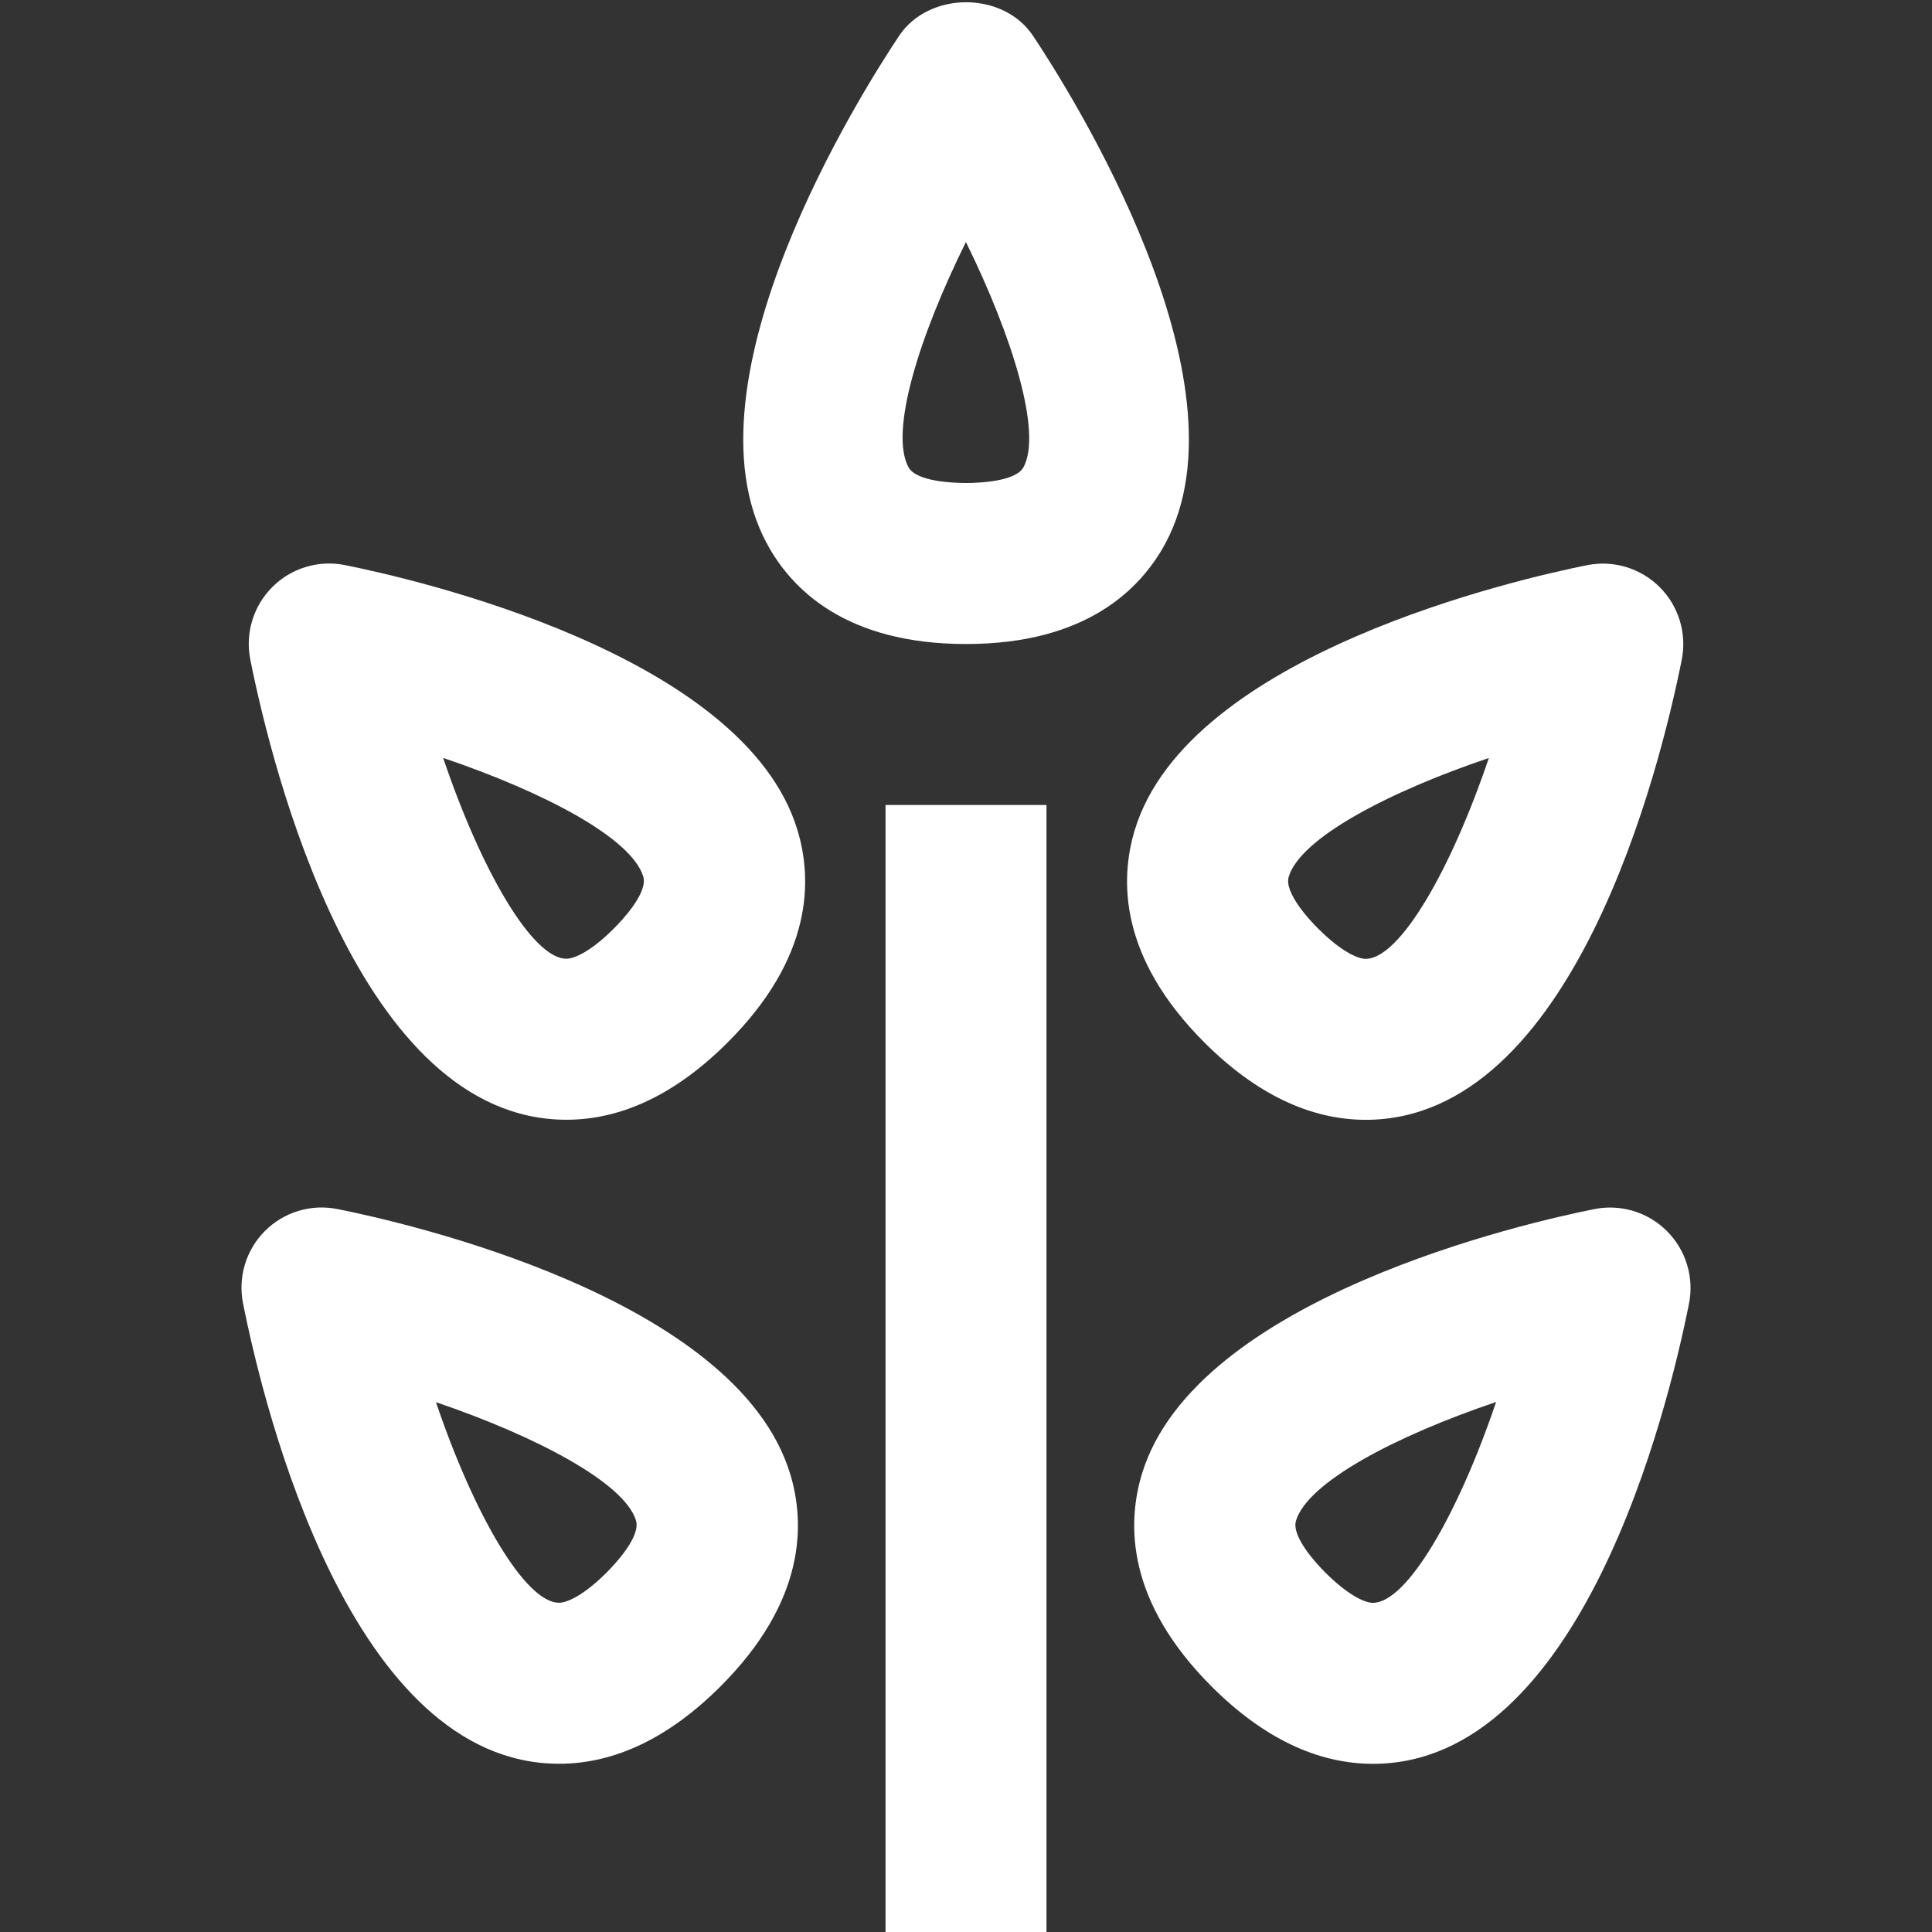
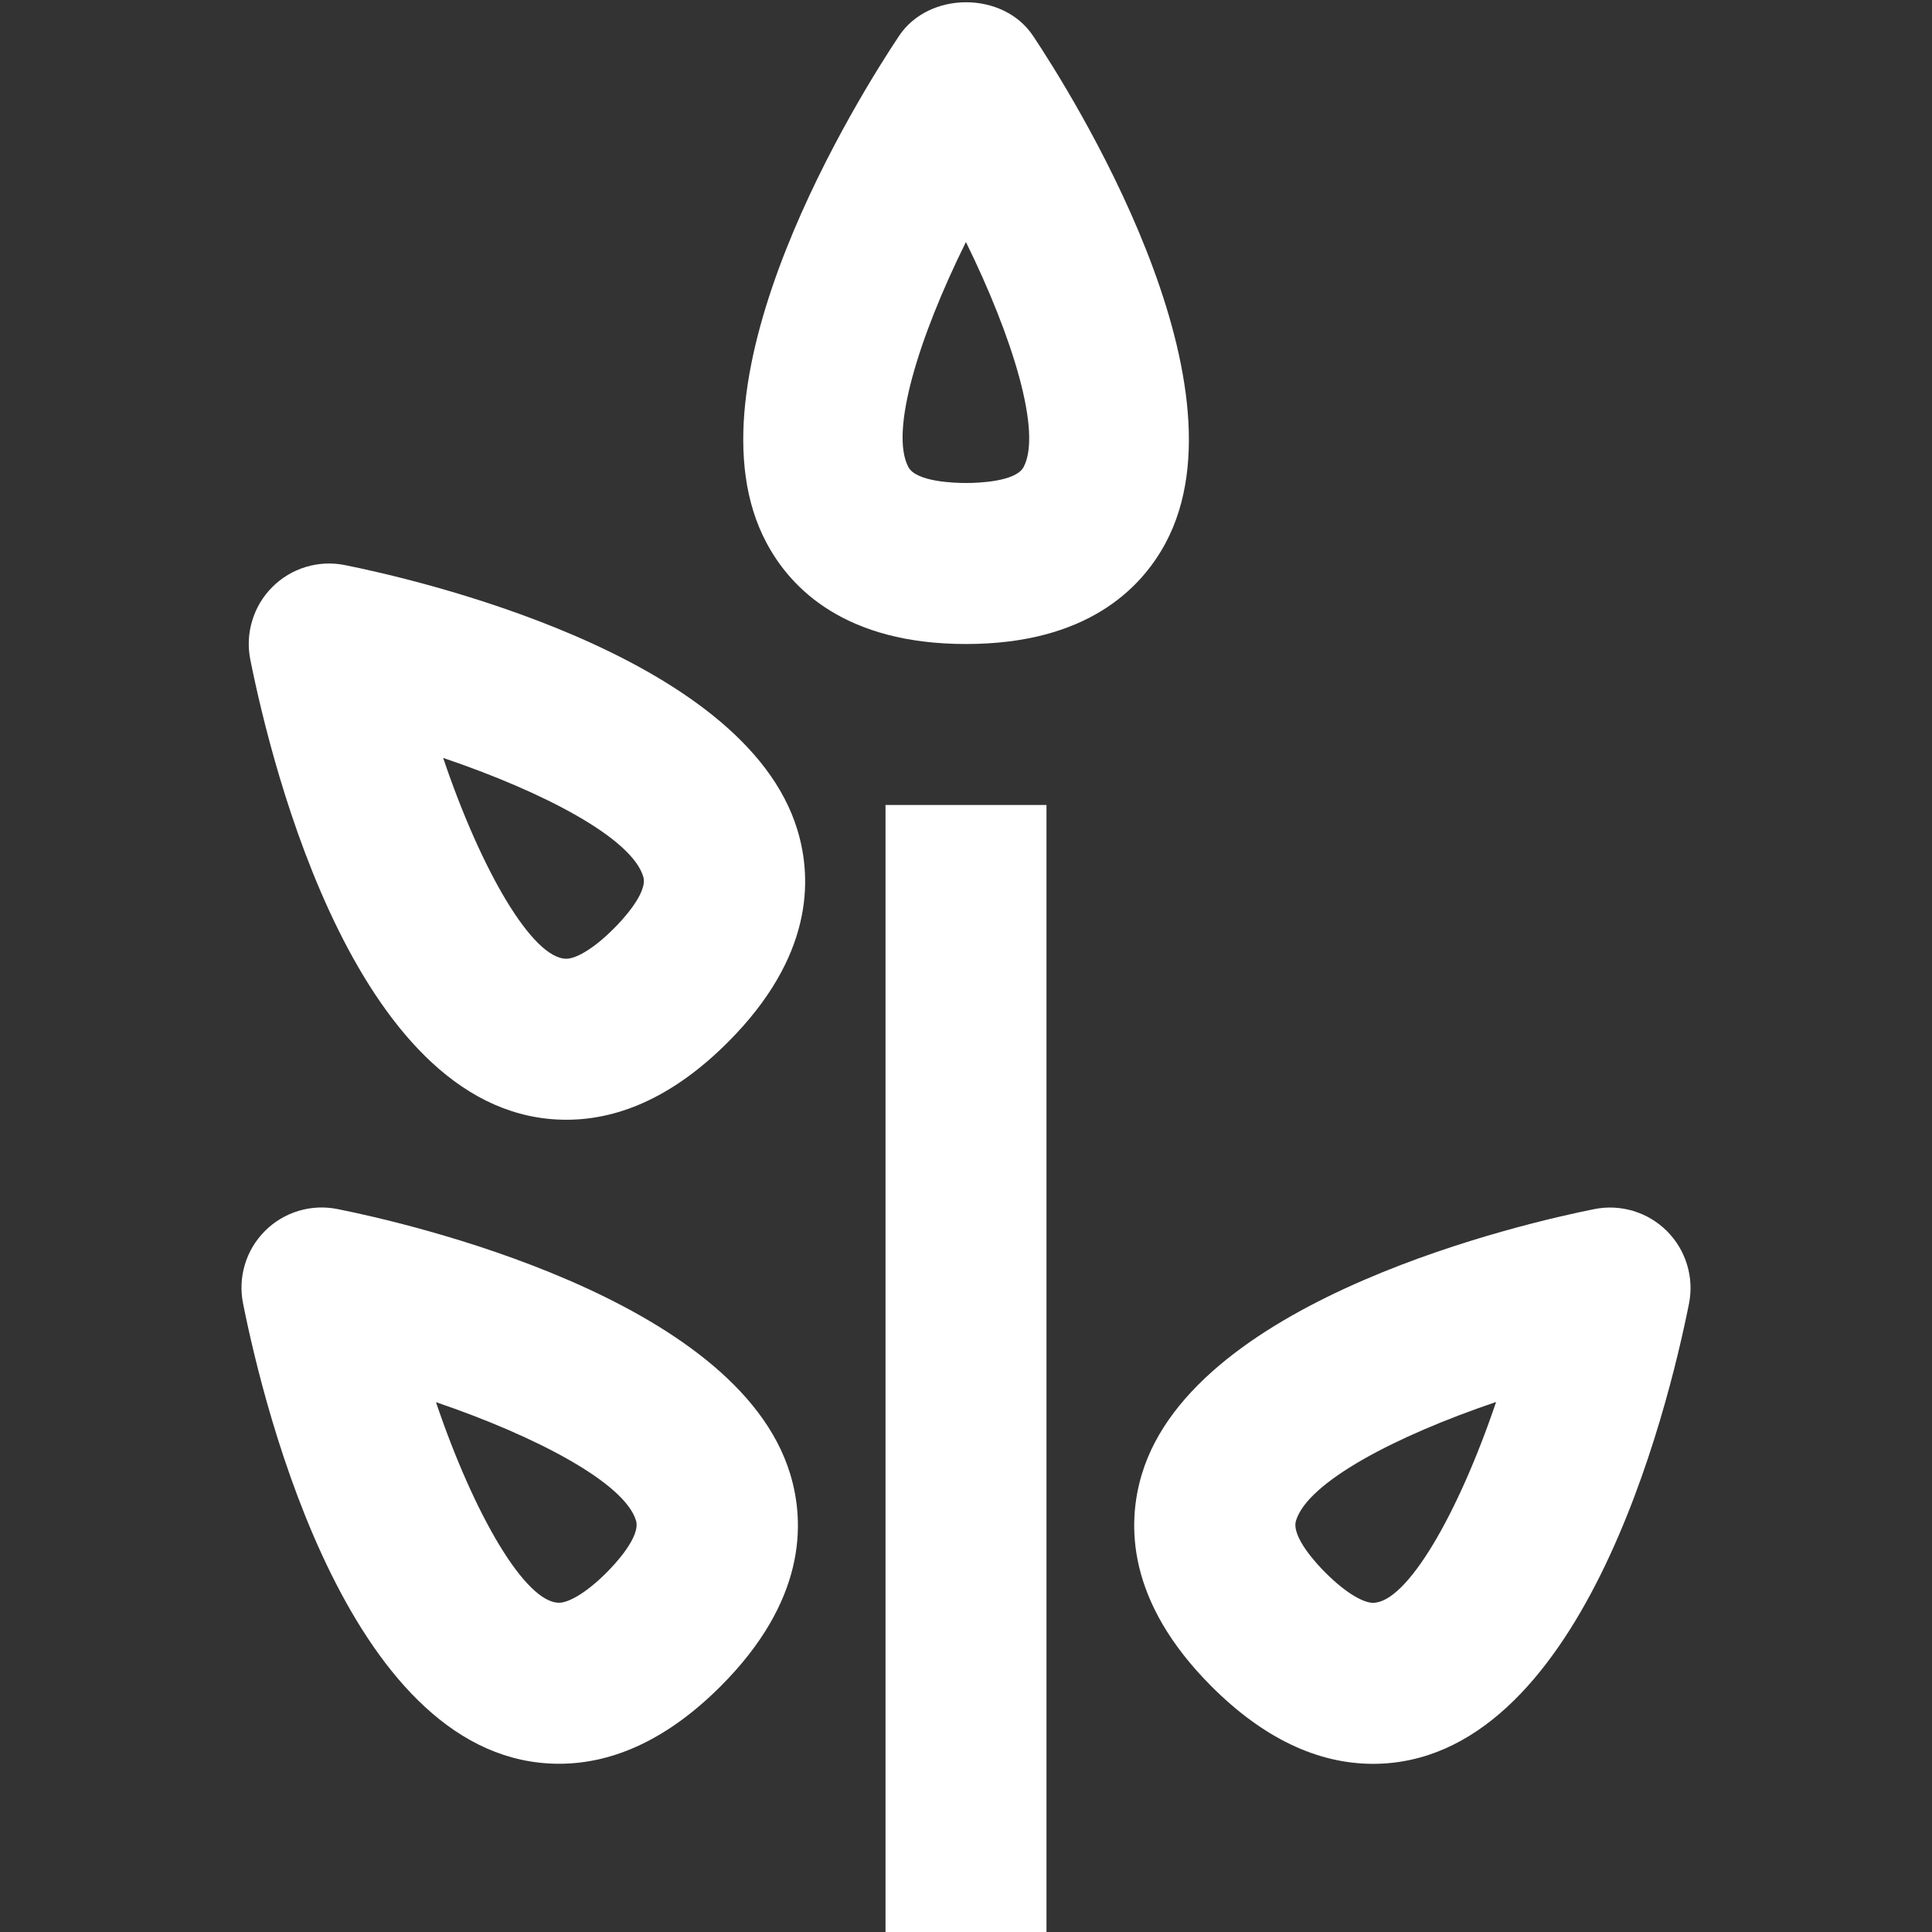
<svg xmlns="http://www.w3.org/2000/svg" width="50" height="50" viewBox="0 0 50 50" fill="none">
  <rect x="0" y="0" width="50" height="50" fill="#333333" stroke="none" />
  <g clip-path="url(#clip0_254_559)">
    <path d="M25 16.667C28.113 16.667 29.525 15.246 30.165 14.054C32.419 9.842 27.702 2.379 26.735 0.927C25.962 -0.231 24.042 -0.231 23.269 0.927C22.3 2.379 17.583 9.84 19.84 14.054C20.475 15.246 21.887 16.667 25 16.667ZM24.998 6.263C26.212 8.731 26.969 11.194 26.49 12.088C26.285 12.471 25.298 12.5 25 12.5C24.702 12.5 23.715 12.471 23.51 12.09C23.019 11.171 23.779 8.725 24.998 6.263V6.263Z" fill="white" />
-     <path d="M35.342 28.981C40.723 28.981 42.965 19.869 43.523 17.077C43.59 16.741 43.574 16.393 43.474 16.065C43.375 15.737 43.196 15.438 42.954 15.196C42.712 14.954 42.413 14.775 42.085 14.675C41.757 14.576 41.409 14.56 41.073 14.627C39.362 14.969 30.752 16.91 29.367 21.483C28.975 22.779 28.971 24.781 31.171 26.981C32.496 28.304 33.898 28.979 35.342 28.981V28.981ZM38.531 19.617C37.544 22.535 36.221 24.815 35.344 24.815C35.127 24.815 34.69 24.608 34.115 24.033C33.902 23.823 33.227 23.104 33.352 22.69C33.652 21.692 35.925 20.496 38.531 19.617V19.617Z" fill="white" />
    <path d="M8.929 14.625C8.593 14.557 8.245 14.573 7.917 14.672C7.588 14.771 7.289 14.95 7.047 15.193C6.804 15.435 6.626 15.734 6.527 16.063C6.427 16.391 6.411 16.739 6.479 17.075C7.038 19.869 9.279 28.979 14.66 28.979C16.102 28.979 17.506 28.304 18.833 26.977C21.035 24.777 21.031 22.773 20.637 21.479C19.25 16.906 10.64 14.967 8.929 14.625V14.625ZM15.885 24.031C15.312 24.606 14.875 24.812 14.658 24.812C13.781 24.812 12.454 22.533 11.469 19.615C14.075 20.496 16.348 21.69 16.648 22.688C16.773 23.102 16.098 23.821 15.885 24.031V24.031Z" fill="white" />
    <path d="M43.14 31.86C42.897 31.618 42.599 31.439 42.27 31.34C41.942 31.241 41.594 31.224 41.258 31.292C39.548 31.633 30.938 33.575 29.552 38.148C29.16 39.444 29.156 41.446 31.356 43.646C32.683 44.973 34.087 45.646 35.529 45.648H35.531C40.91 45.648 43.152 36.535 43.71 33.744C43.778 33.407 43.761 33.059 43.661 32.73C43.562 32.402 43.383 32.103 43.14 31.86V31.86ZM35.531 41.481C35.315 41.481 34.877 41.275 34.302 40.7C34.09 40.49 33.415 39.771 33.54 39.356C33.842 38.358 36.112 37.165 38.719 36.283C37.731 39.2 36.408 41.481 35.531 41.481Z" fill="white" />
    <path d="M8.742 31.292C8.405 31.223 8.057 31.238 7.728 31.337C7.399 31.435 7.1 31.614 6.857 31.857C6.614 32.1 6.435 32.399 6.337 32.728C6.238 33.057 6.223 33.405 6.292 33.742C6.85 36.535 9.092 45.646 14.471 45.646C15.912 45.646 17.319 44.971 18.646 43.644C20.848 41.444 20.844 39.44 20.45 38.146C19.062 33.573 10.454 31.633 8.742 31.292V31.292ZM15.698 40.698C15.123 41.273 14.685 41.479 14.469 41.479C13.594 41.479 12.269 39.204 11.283 36.288C13.89 37.175 16.167 38.381 16.46 39.352C16.585 39.769 15.91 40.487 15.698 40.698Z" fill="white" />
    <path d="M22.917 20.833H27.083V50H22.917V20.833Z" fill="white" />
  </g>
  <defs>
    <clipPath id="clip0_254_559">
      <rect width="50" height="50" fill="white" />
    </clipPath>
  </defs>
</svg>